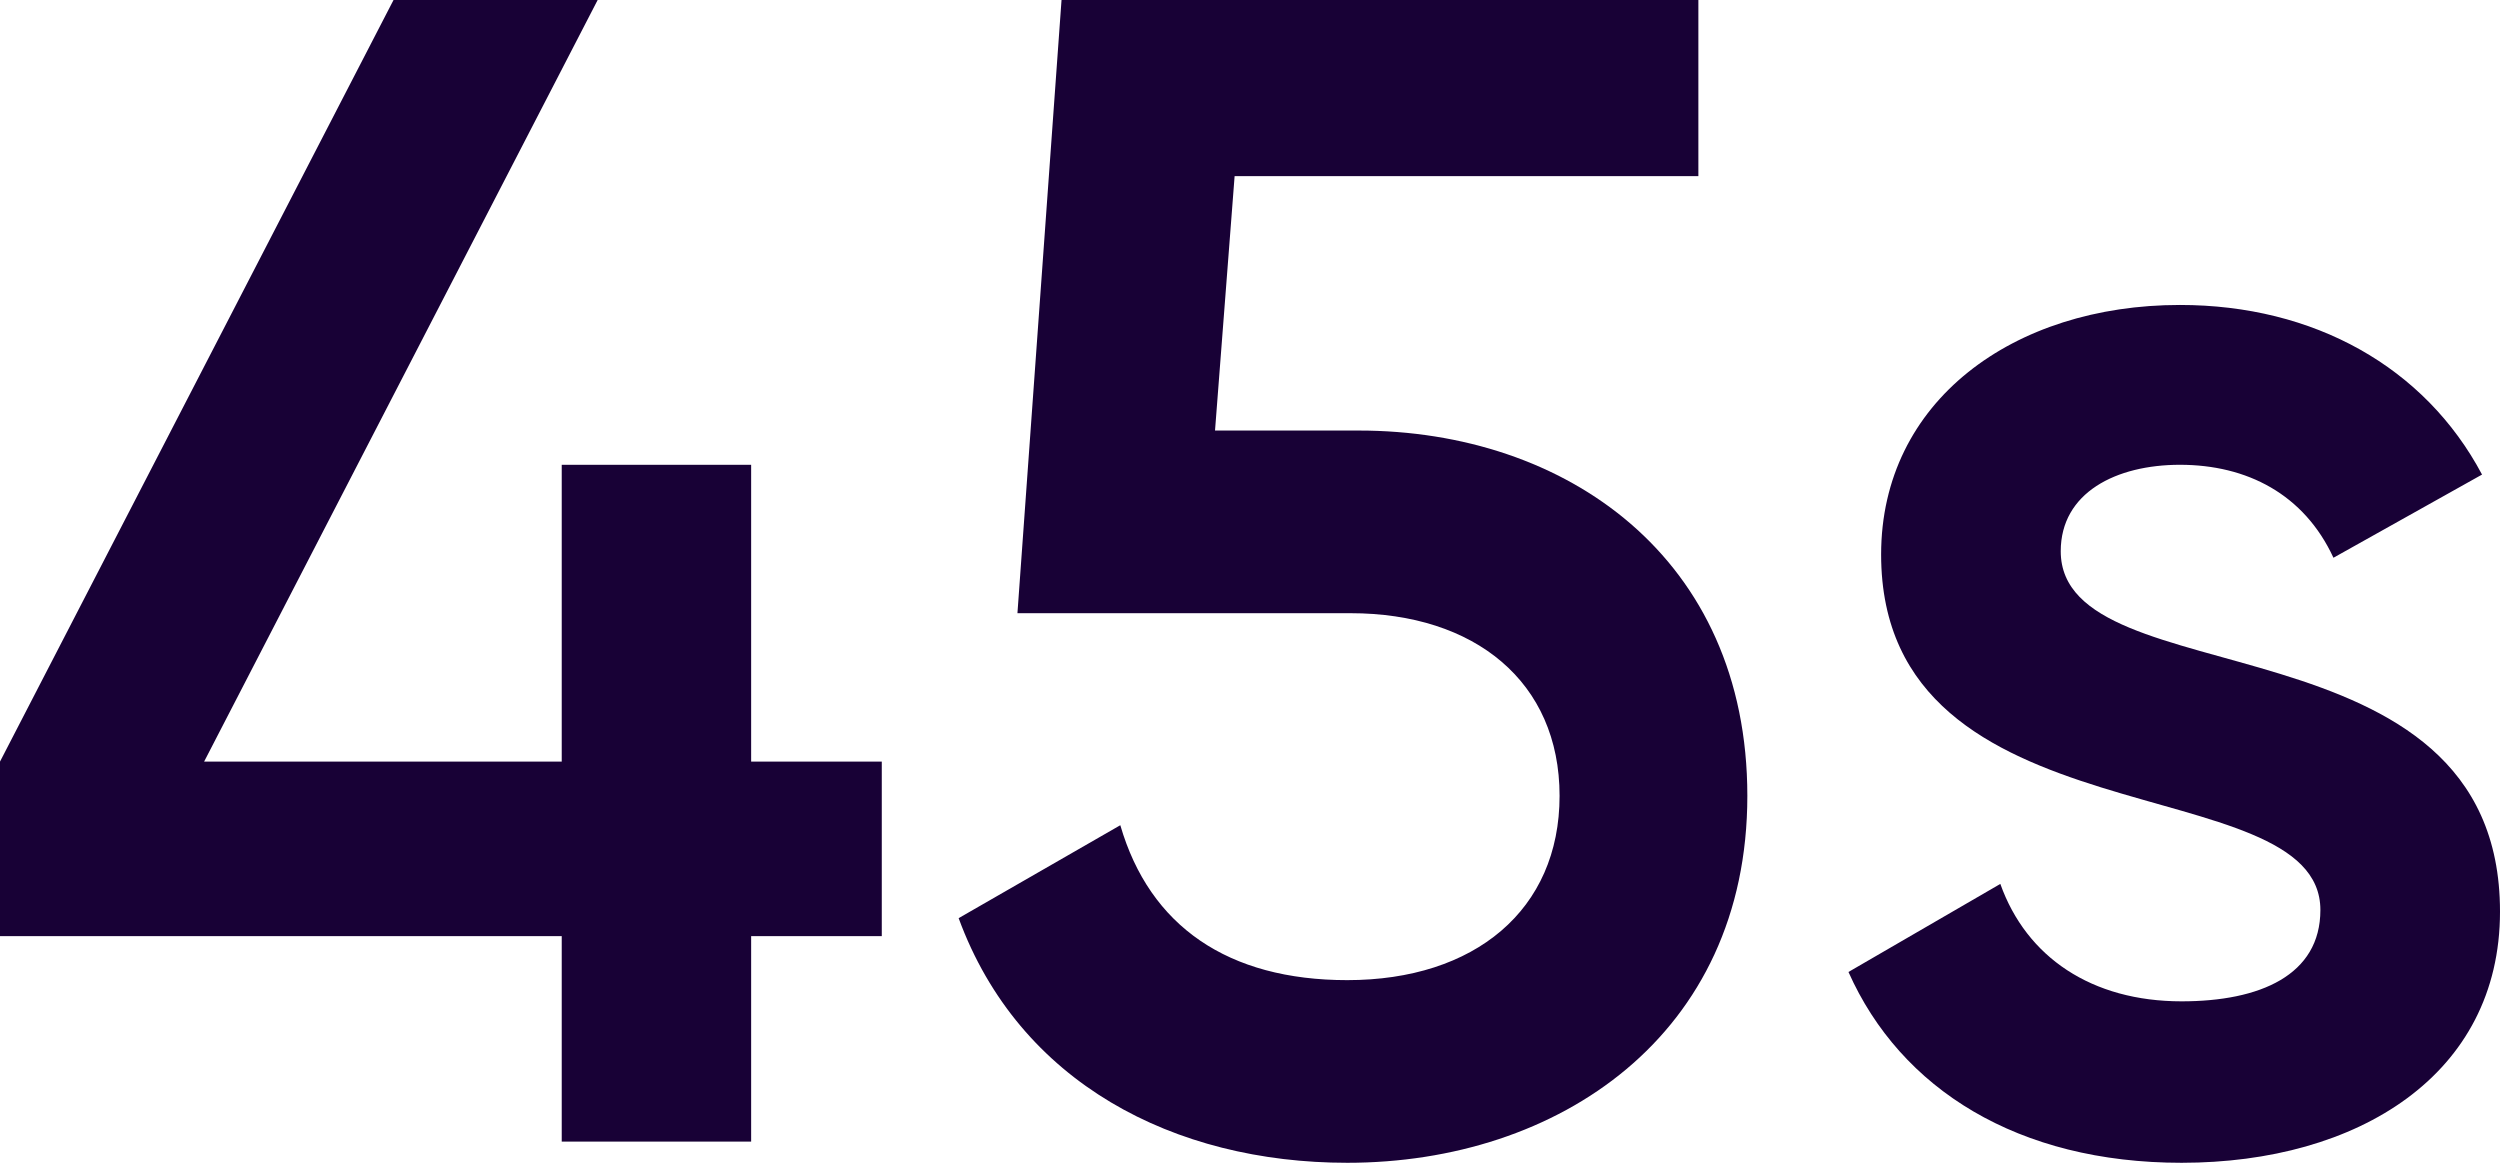
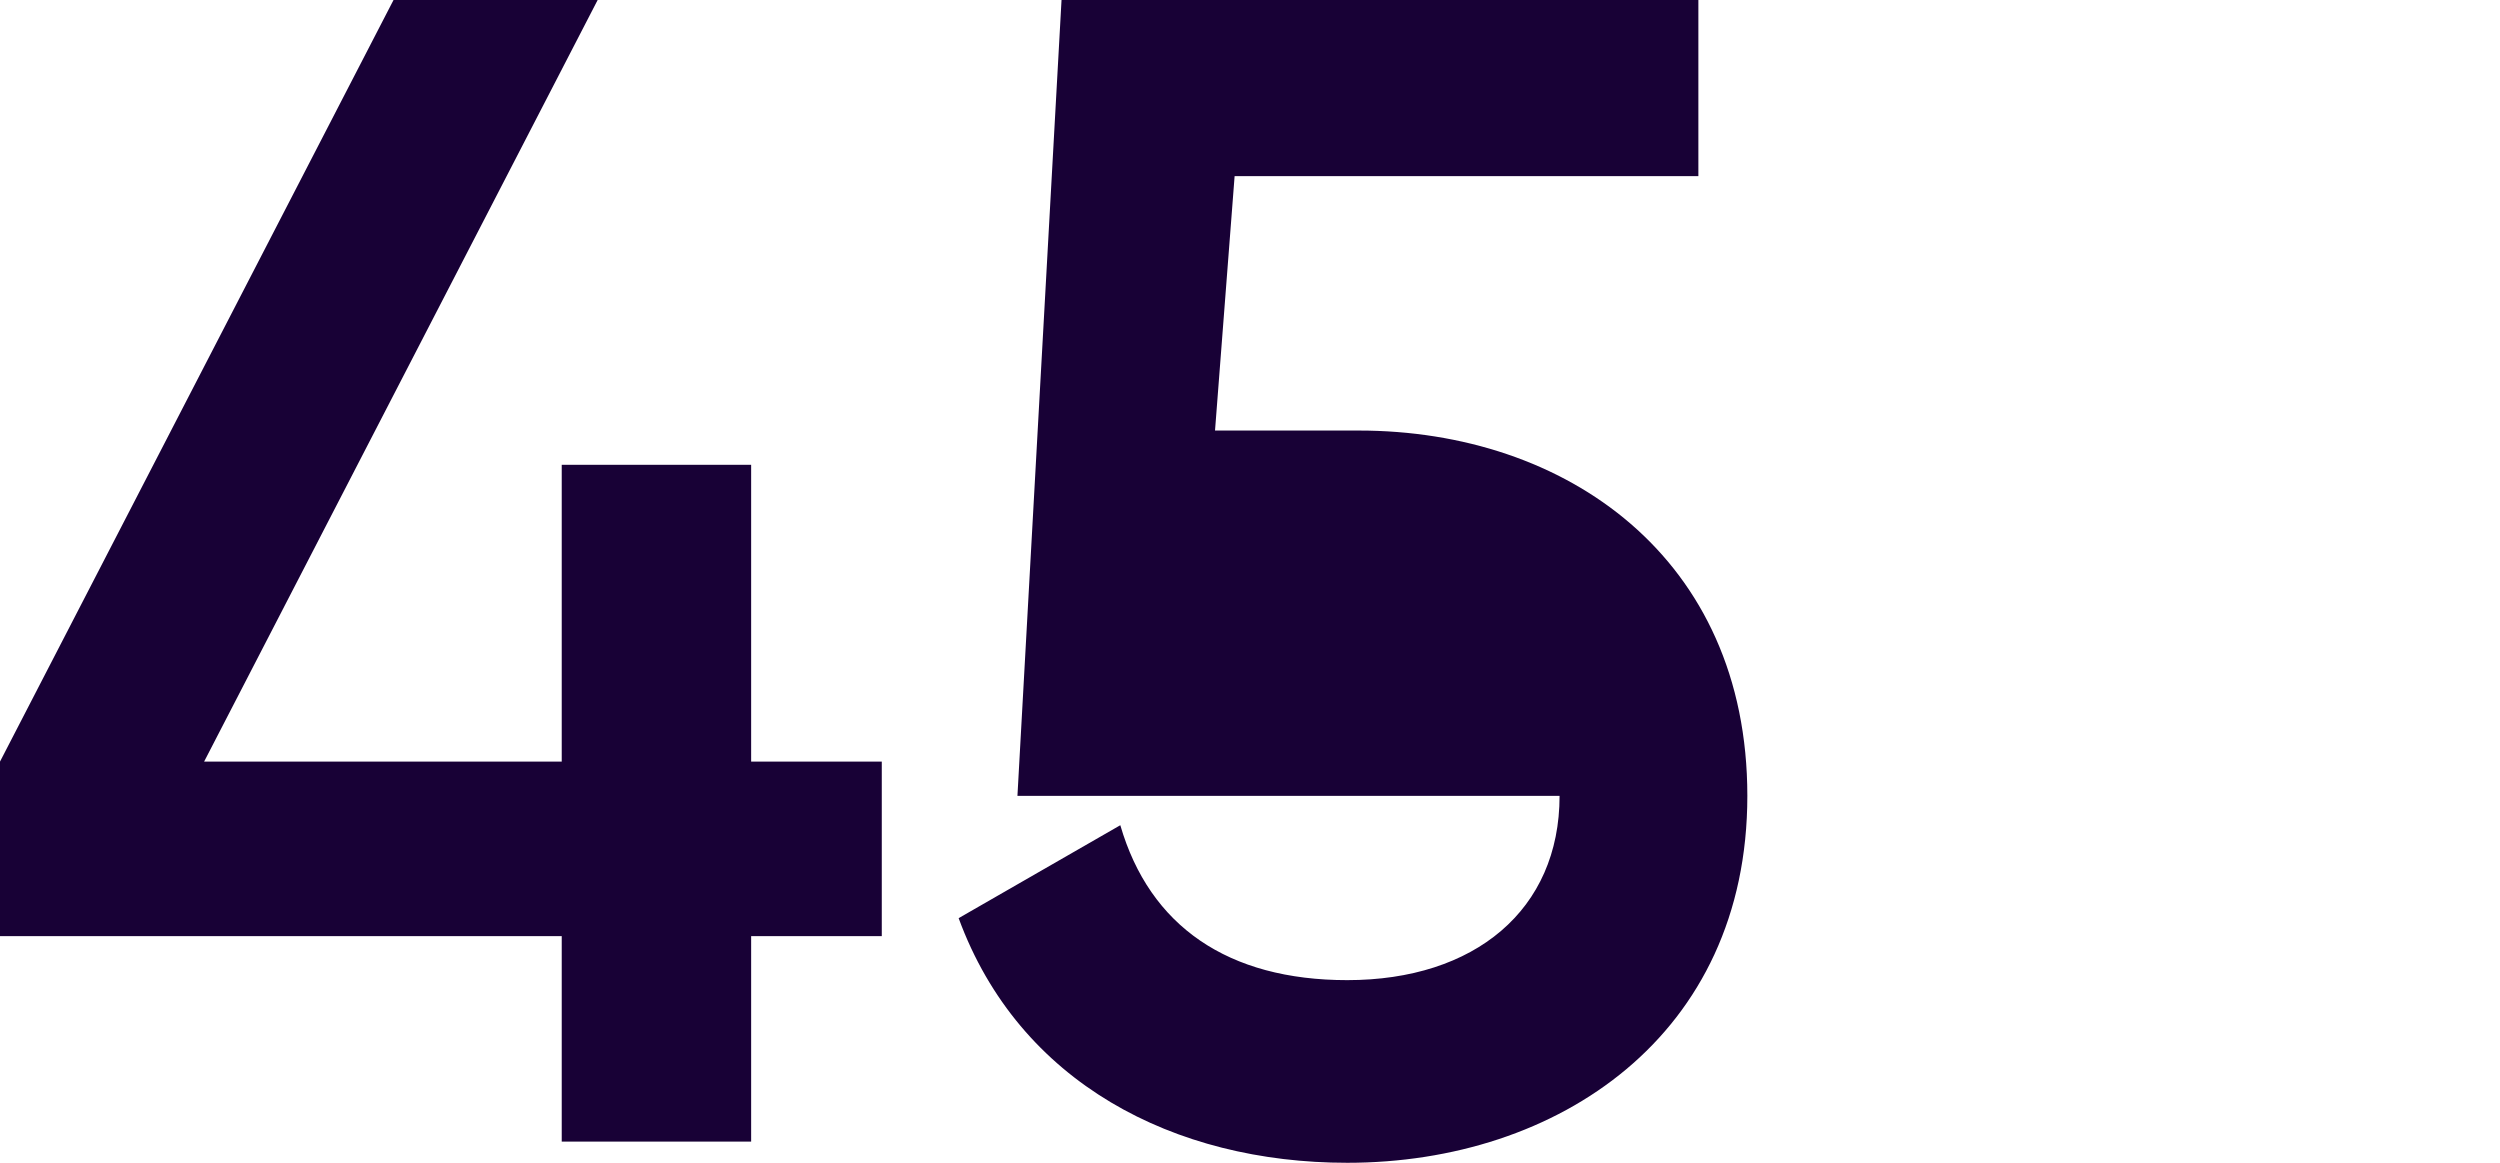
<svg xmlns="http://www.w3.org/2000/svg" width="129" height="60" viewBox="0 0 129 60" fill="none">
  <path d="M45.5 39.299V48.303H38.759V58.906H28.985V48.303H0V39.299L20.306 0H30.839L10.532 39.299H28.985V23.983H38.759V39.299H45.5Z" fill="#180136" />
-   <path d="M70.11 22.216C80.811 22.216 90.163 28.78 90.163 41.066C90.163 53.436 80.389 60 69.52 60C60.589 60 52.584 55.877 49.466 47.377L57.808 42.581C59.325 47.798 63.369 50.575 69.52 50.575C76.092 50.575 80.474 46.956 80.474 41.066C80.474 35.175 76.092 31.641 69.689 31.641H52.5L54.775 0H87.636V9.088H63.706L62.695 22.216H70.11Z" fill="#180136" />
-   <path d="M106.334 28.443C106.334 36.101 129 31.473 129 47.041C129 55.456 121.67 60 112.57 60C104.144 60 98.077 56.213 95.381 50.154L103.217 45.61C104.565 49.397 107.935 51.669 112.57 51.669C116.614 51.669 119.732 50.323 119.732 46.956C119.732 39.467 97.066 43.675 97.066 28.611C97.066 20.701 103.891 15.736 112.485 15.736C119.395 15.736 125.124 18.934 128.073 24.488L120.406 28.78C118.889 25.498 115.94 23.983 112.485 23.983C109.199 23.983 106.334 25.414 106.334 28.443Z" fill="#180136" />
+   <path d="M70.11 22.216C80.811 22.216 90.163 28.78 90.163 41.066C90.163 53.436 80.389 60 69.52 60C60.589 60 52.584 55.877 49.466 47.377L57.808 42.581C59.325 47.798 63.369 50.575 69.52 50.575C76.092 50.575 80.474 46.956 80.474 41.066H52.5L54.775 0H87.636V9.088H63.706L62.695 22.216H70.11Z" fill="#180136" />
</svg>